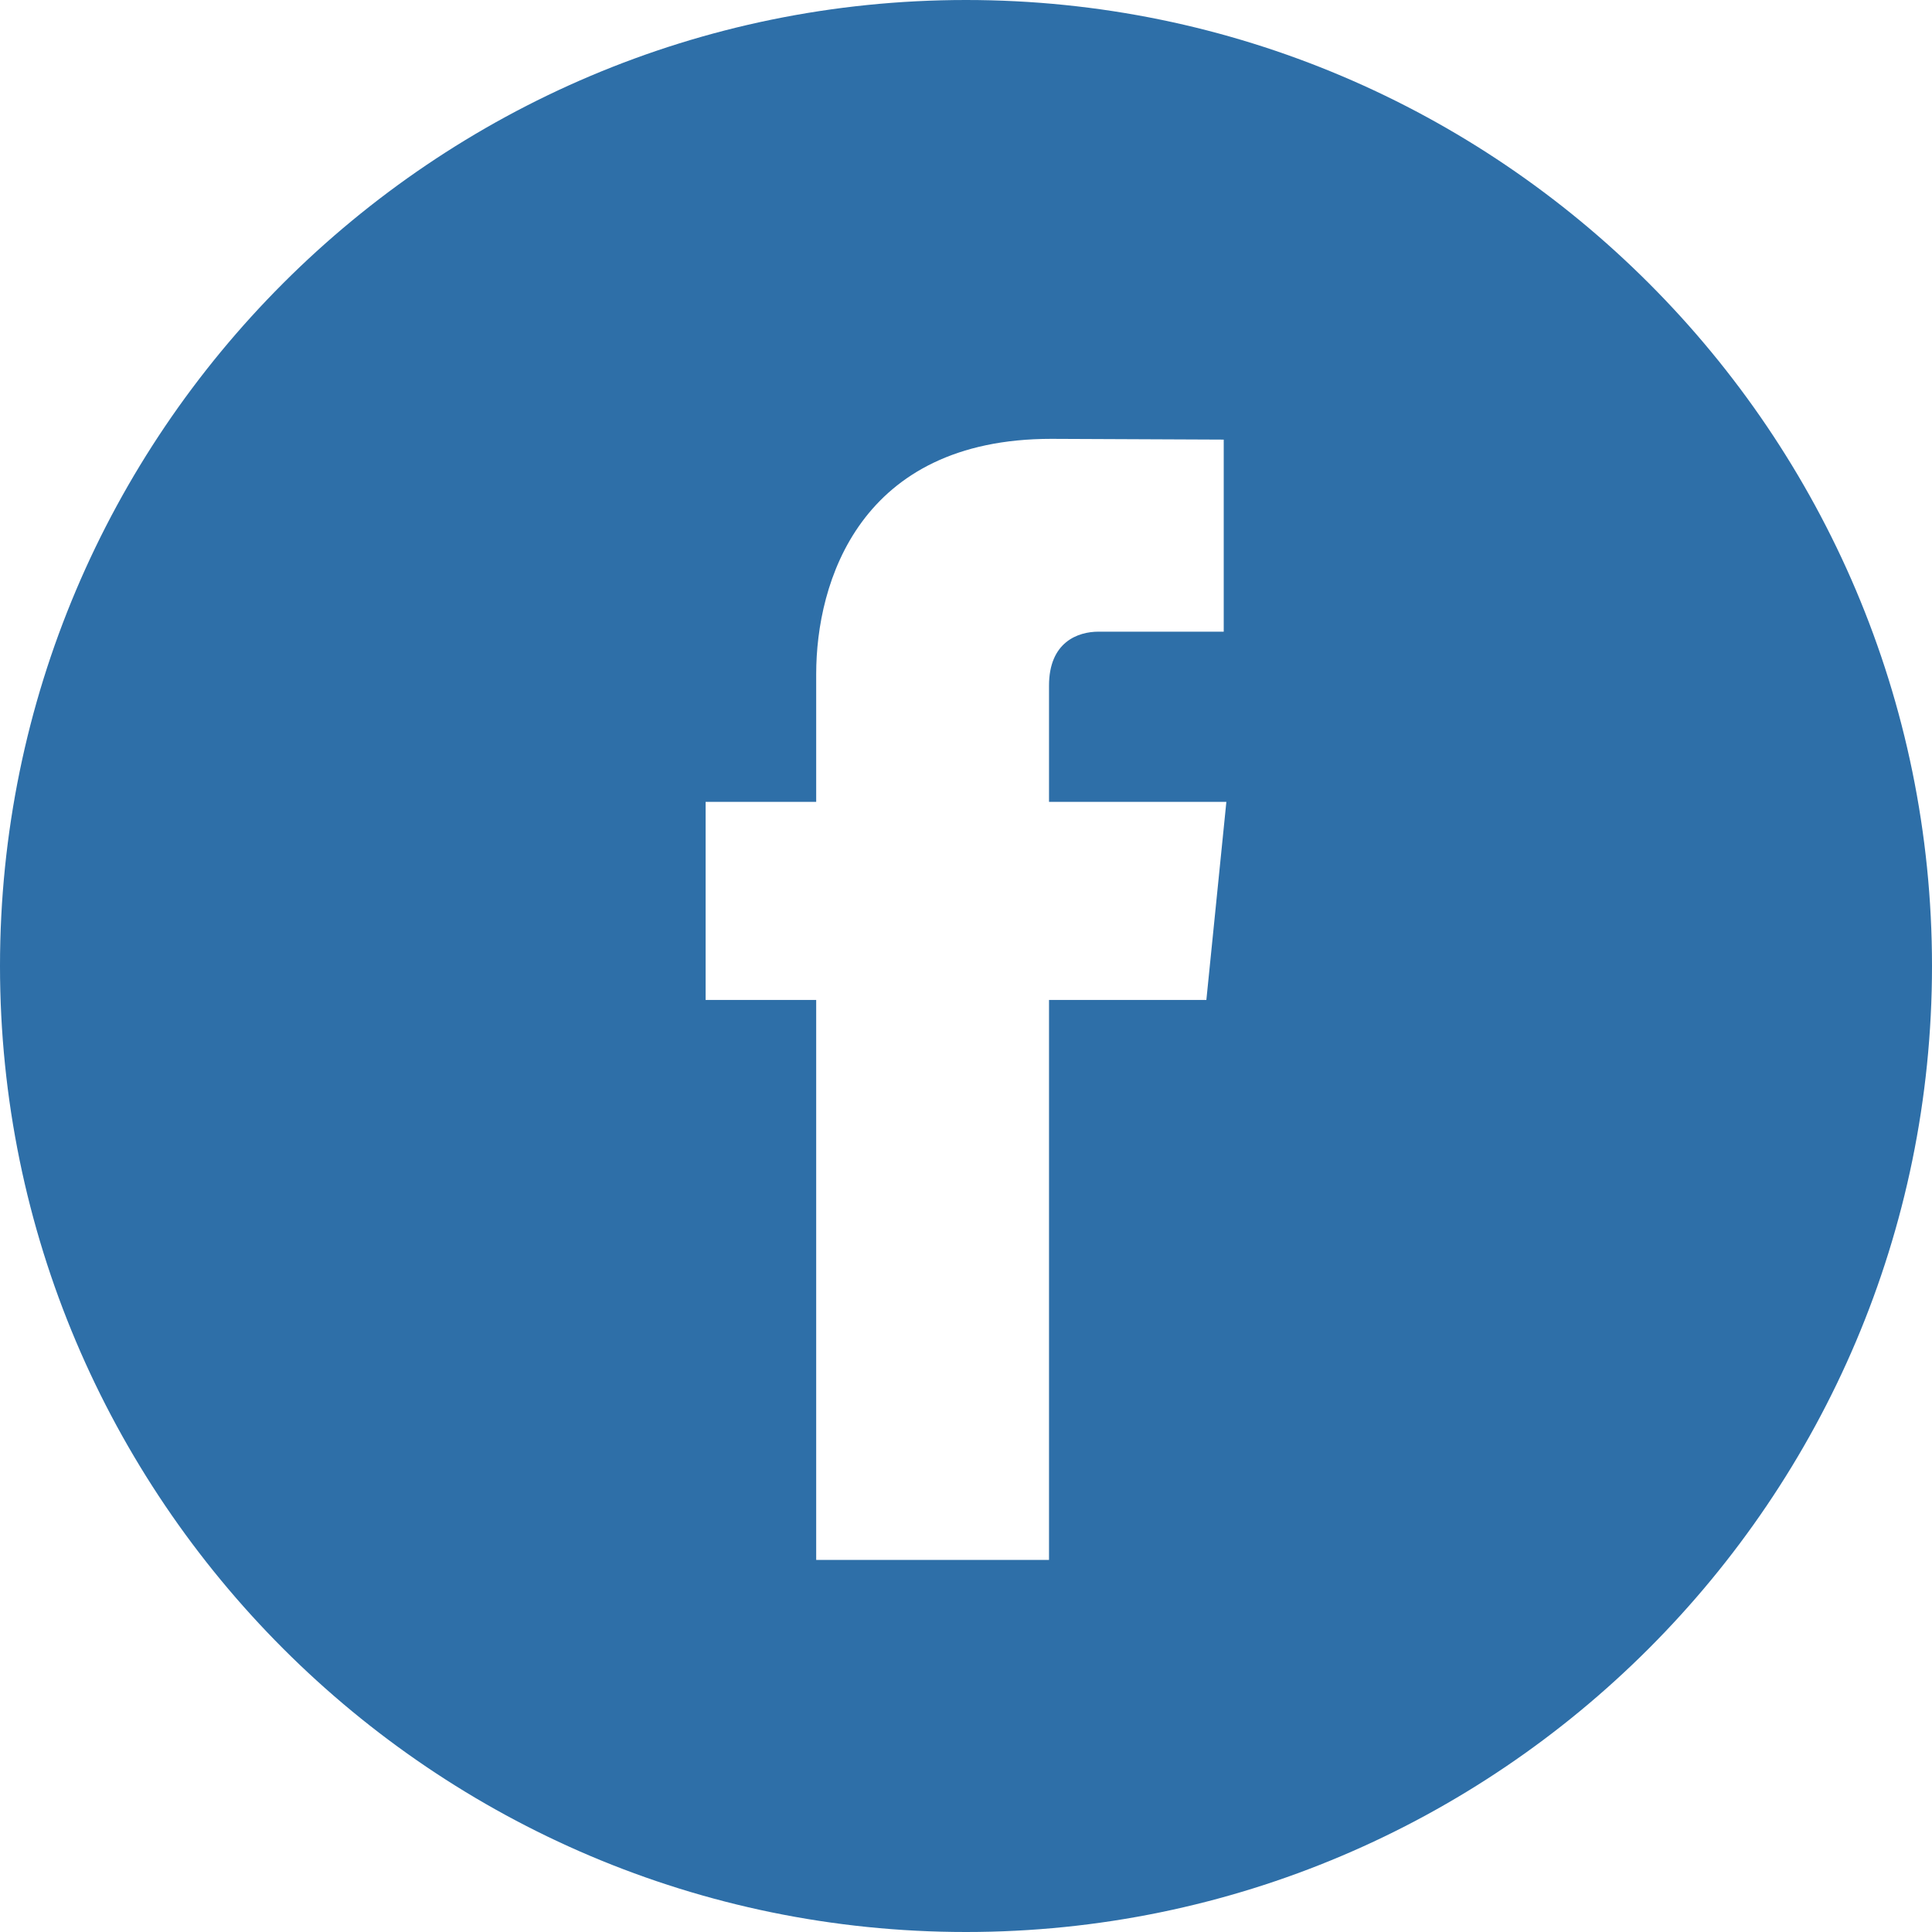
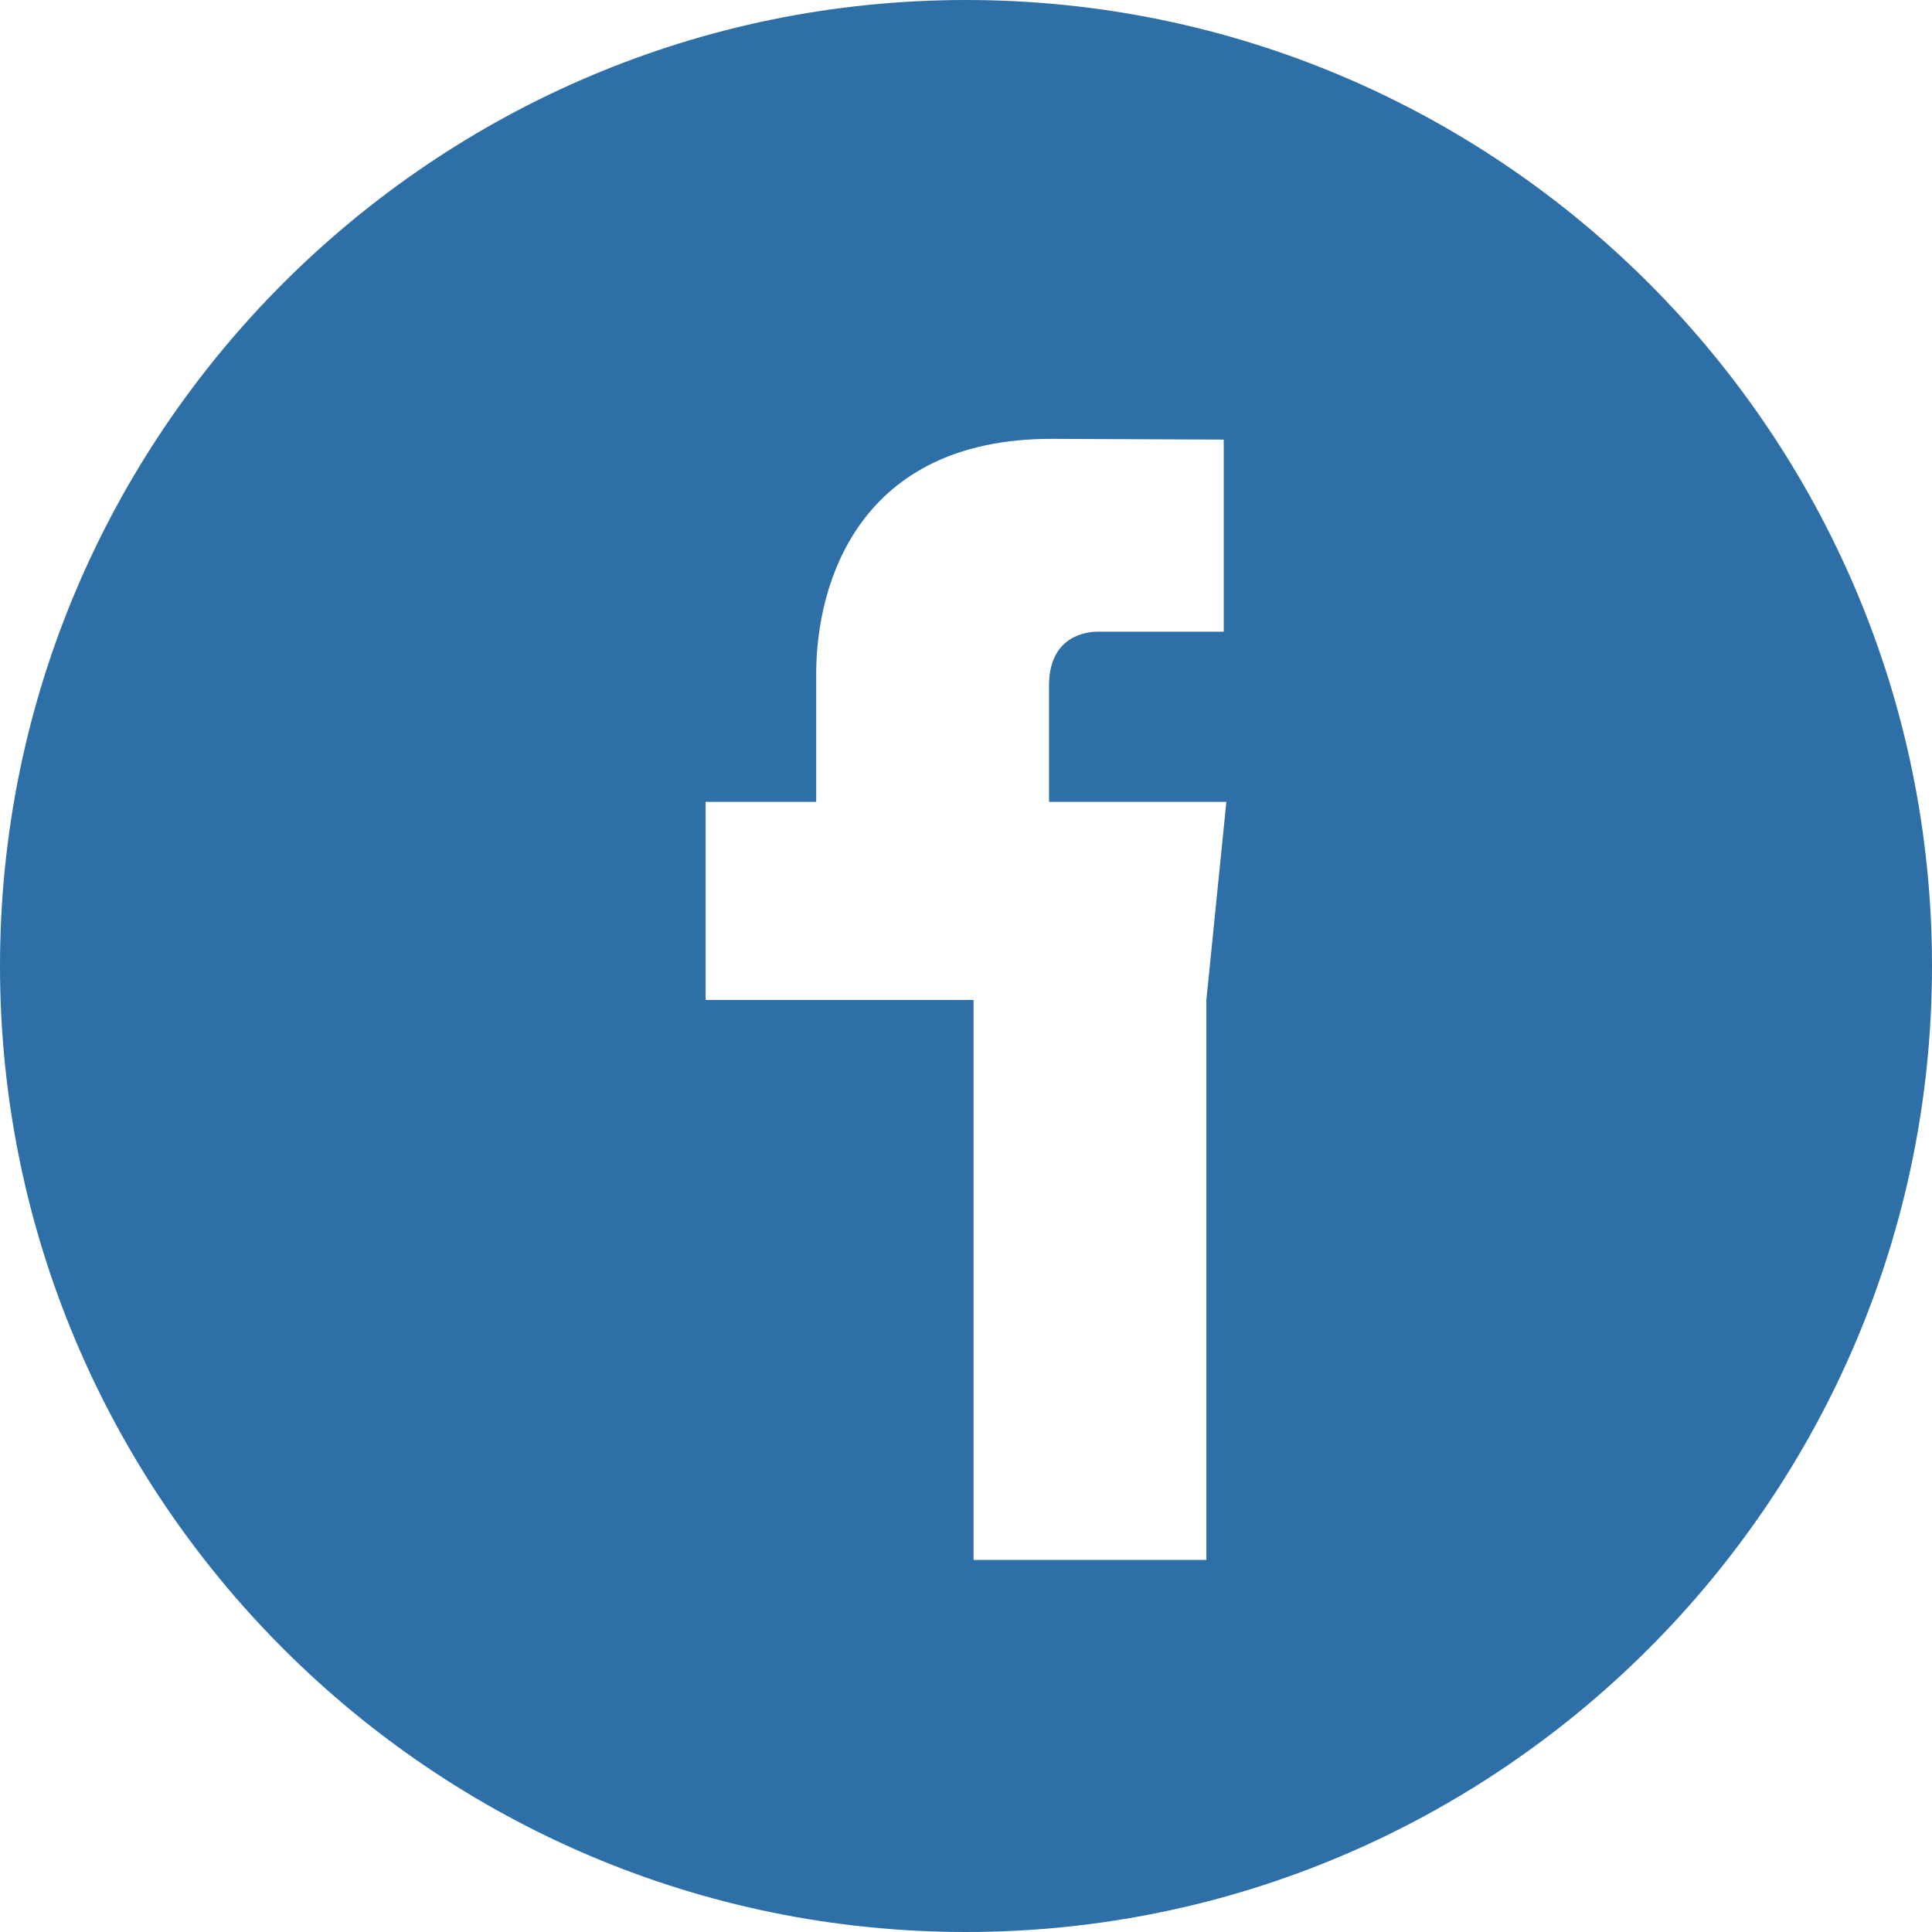
<svg xmlns="http://www.w3.org/2000/svg" version="1.1" id="Capa_1" x="0px" y="0px" viewBox="0 0 512 512" style="enable-background:new 0 0 512 512;" xml:space="preserve">
  <style type="text/css">
	.st0{fill:#2E6FA8;}
</style>
  <g>
    <g>
      <g>
-         <path class="st0" d="M256,0C114.8,0,0,114.8,0,256c0,141.1,114.8,256,256,256c141.1,0,256-114.9,256-256C512,114.8,397.2,0,256,0     z M319.7,265H278c0,66.5,0,148.4,0,148.4h-61.7c0,0,0-81.1,0-148.4H187v-52.5h29.3v-33.9c0-24.3,11.5-62.3,62.3-62.3l45.7,0.2     v50.9c0,0-27.8,0-33.2,0c-5.4,0-13.1,2.7-13.1,14.3v30.8h47L319.7,265z" />
+         <path class="st0" d="M256,0C114.8,0,0,114.8,0,256c0,141.1,114.8,256,256,256c141.1,0,256-114.9,256-256C512,114.8,397.2,0,256,0     z M319.7,265c0,66.5,0,148.4,0,148.4h-61.7c0,0,0-81.1,0-148.4H187v-52.5h29.3v-33.9c0-24.3,11.5-62.3,62.3-62.3l45.7,0.2     v50.9c0,0-27.8,0-33.2,0c-5.4,0-13.1,2.7-13.1,14.3v30.8h47L319.7,265z" />
      </g>
    </g>
  </g>
</svg>